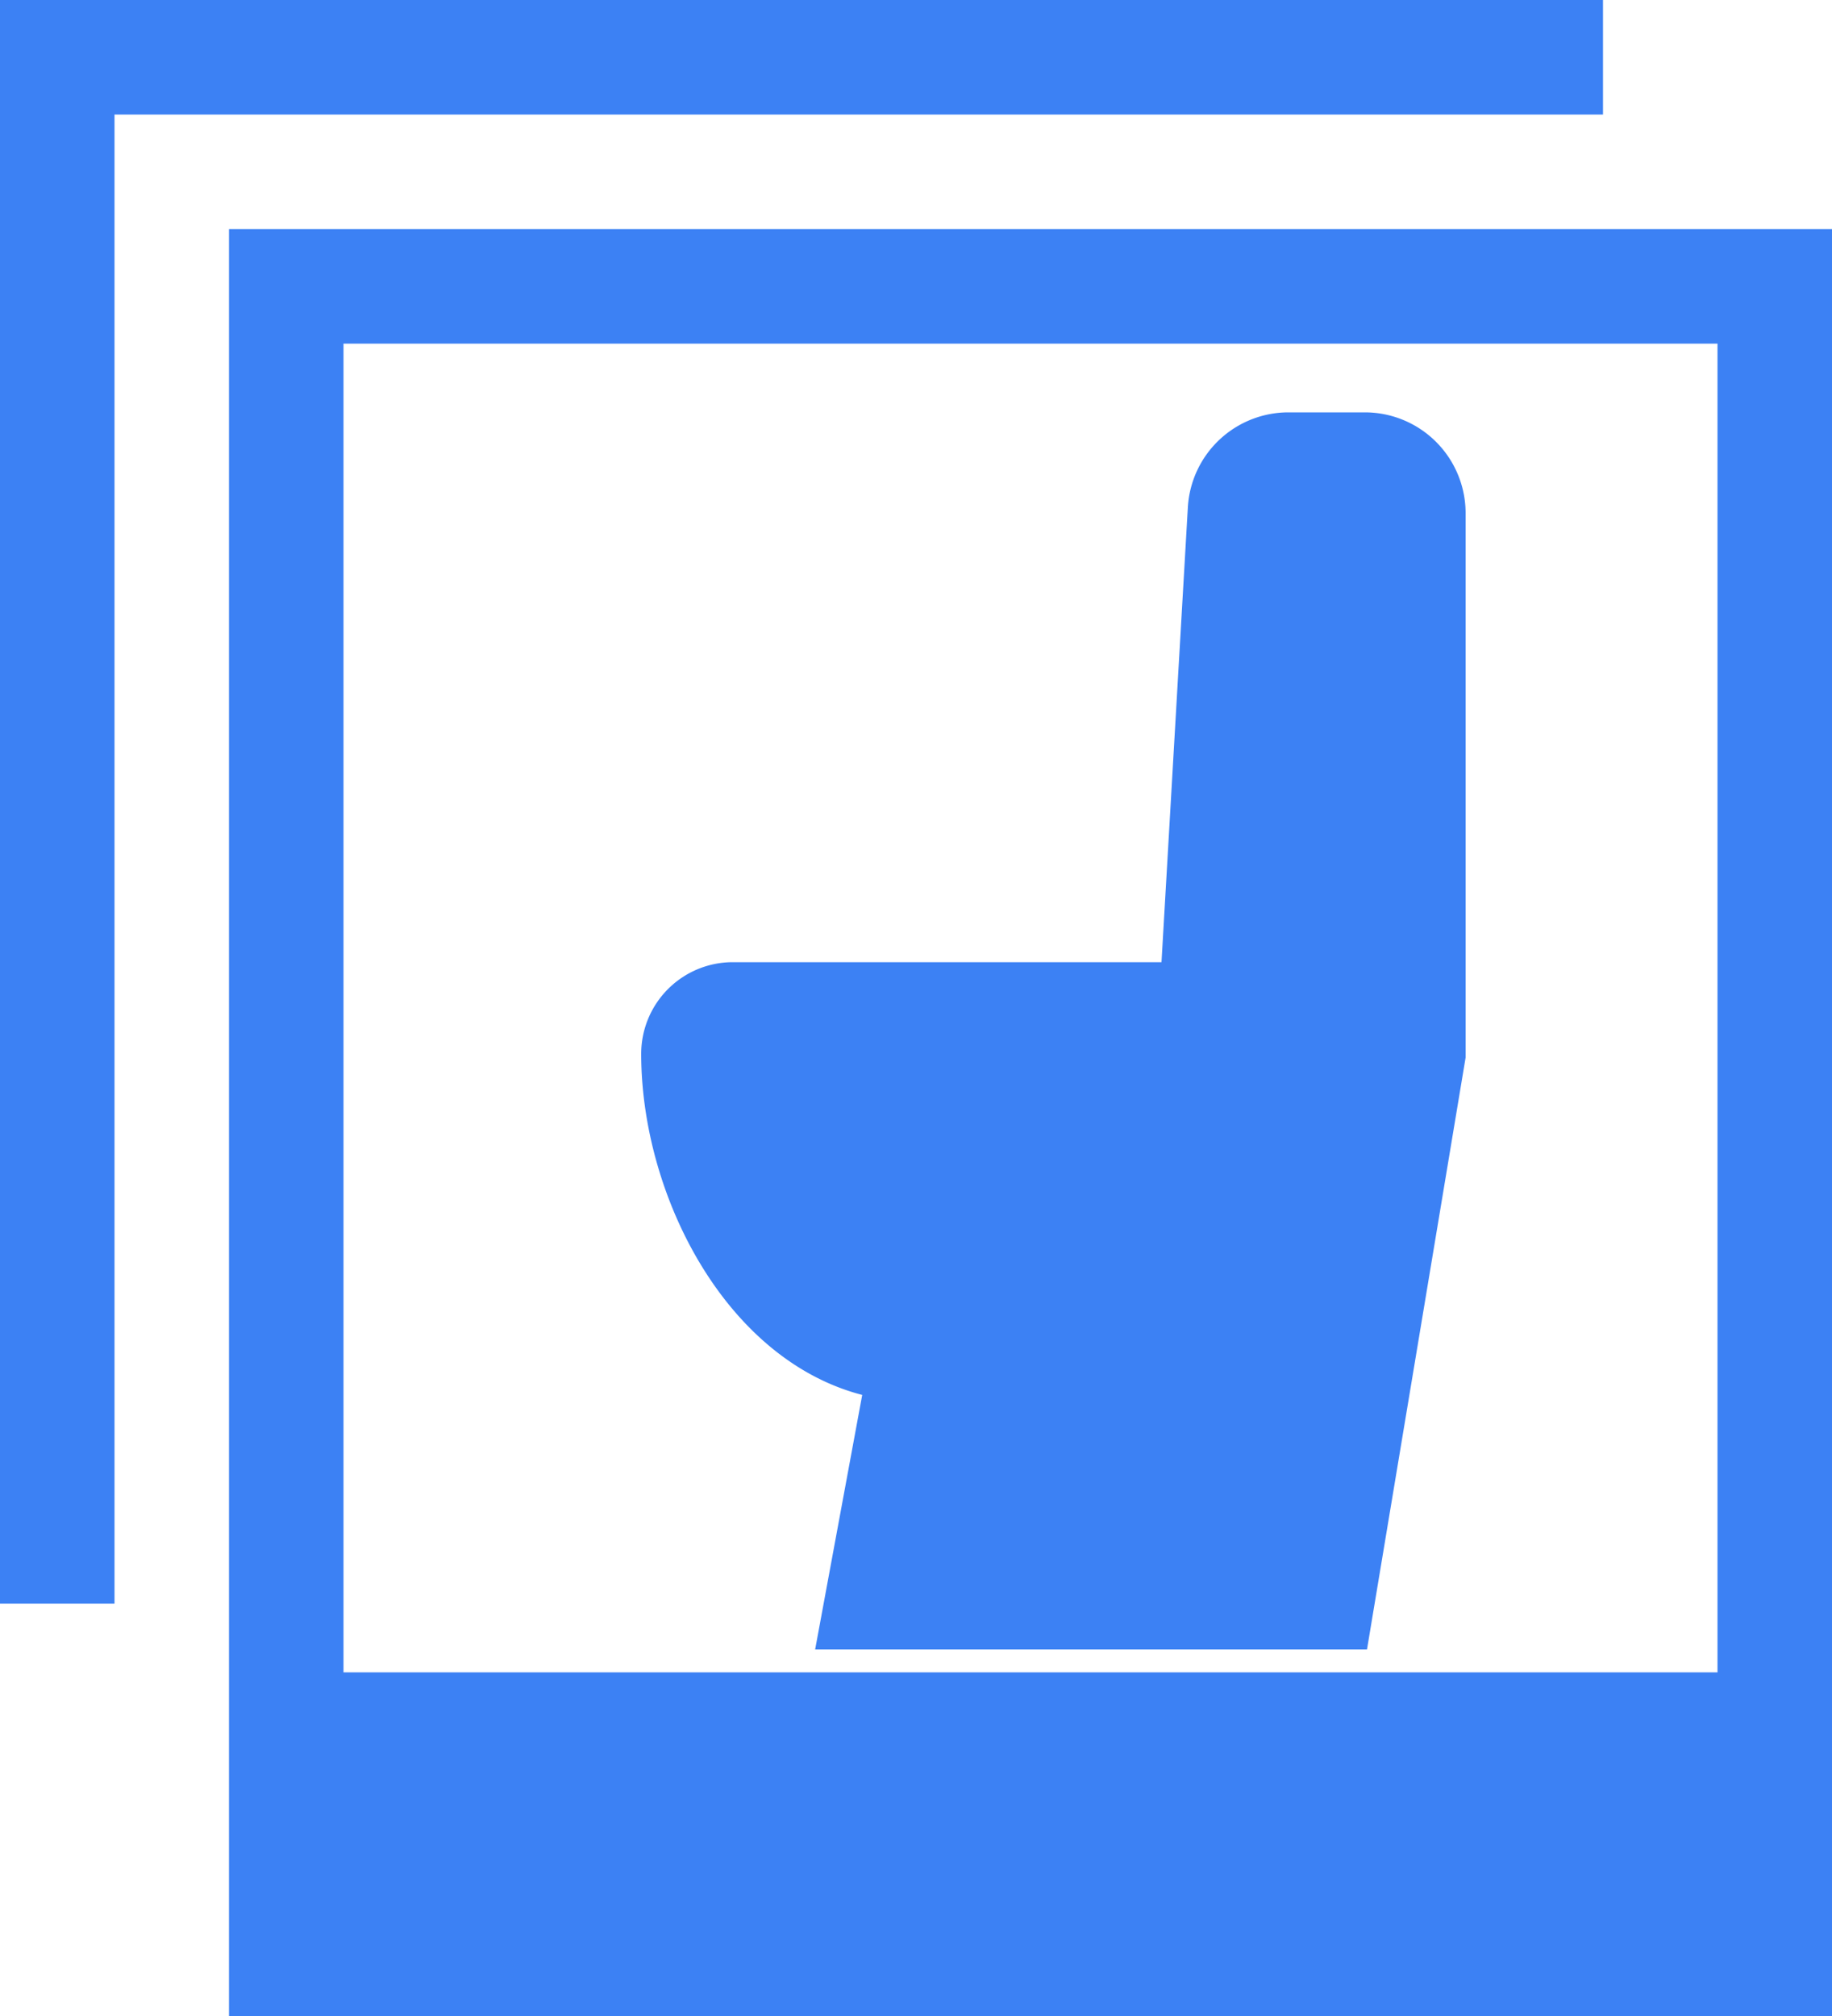
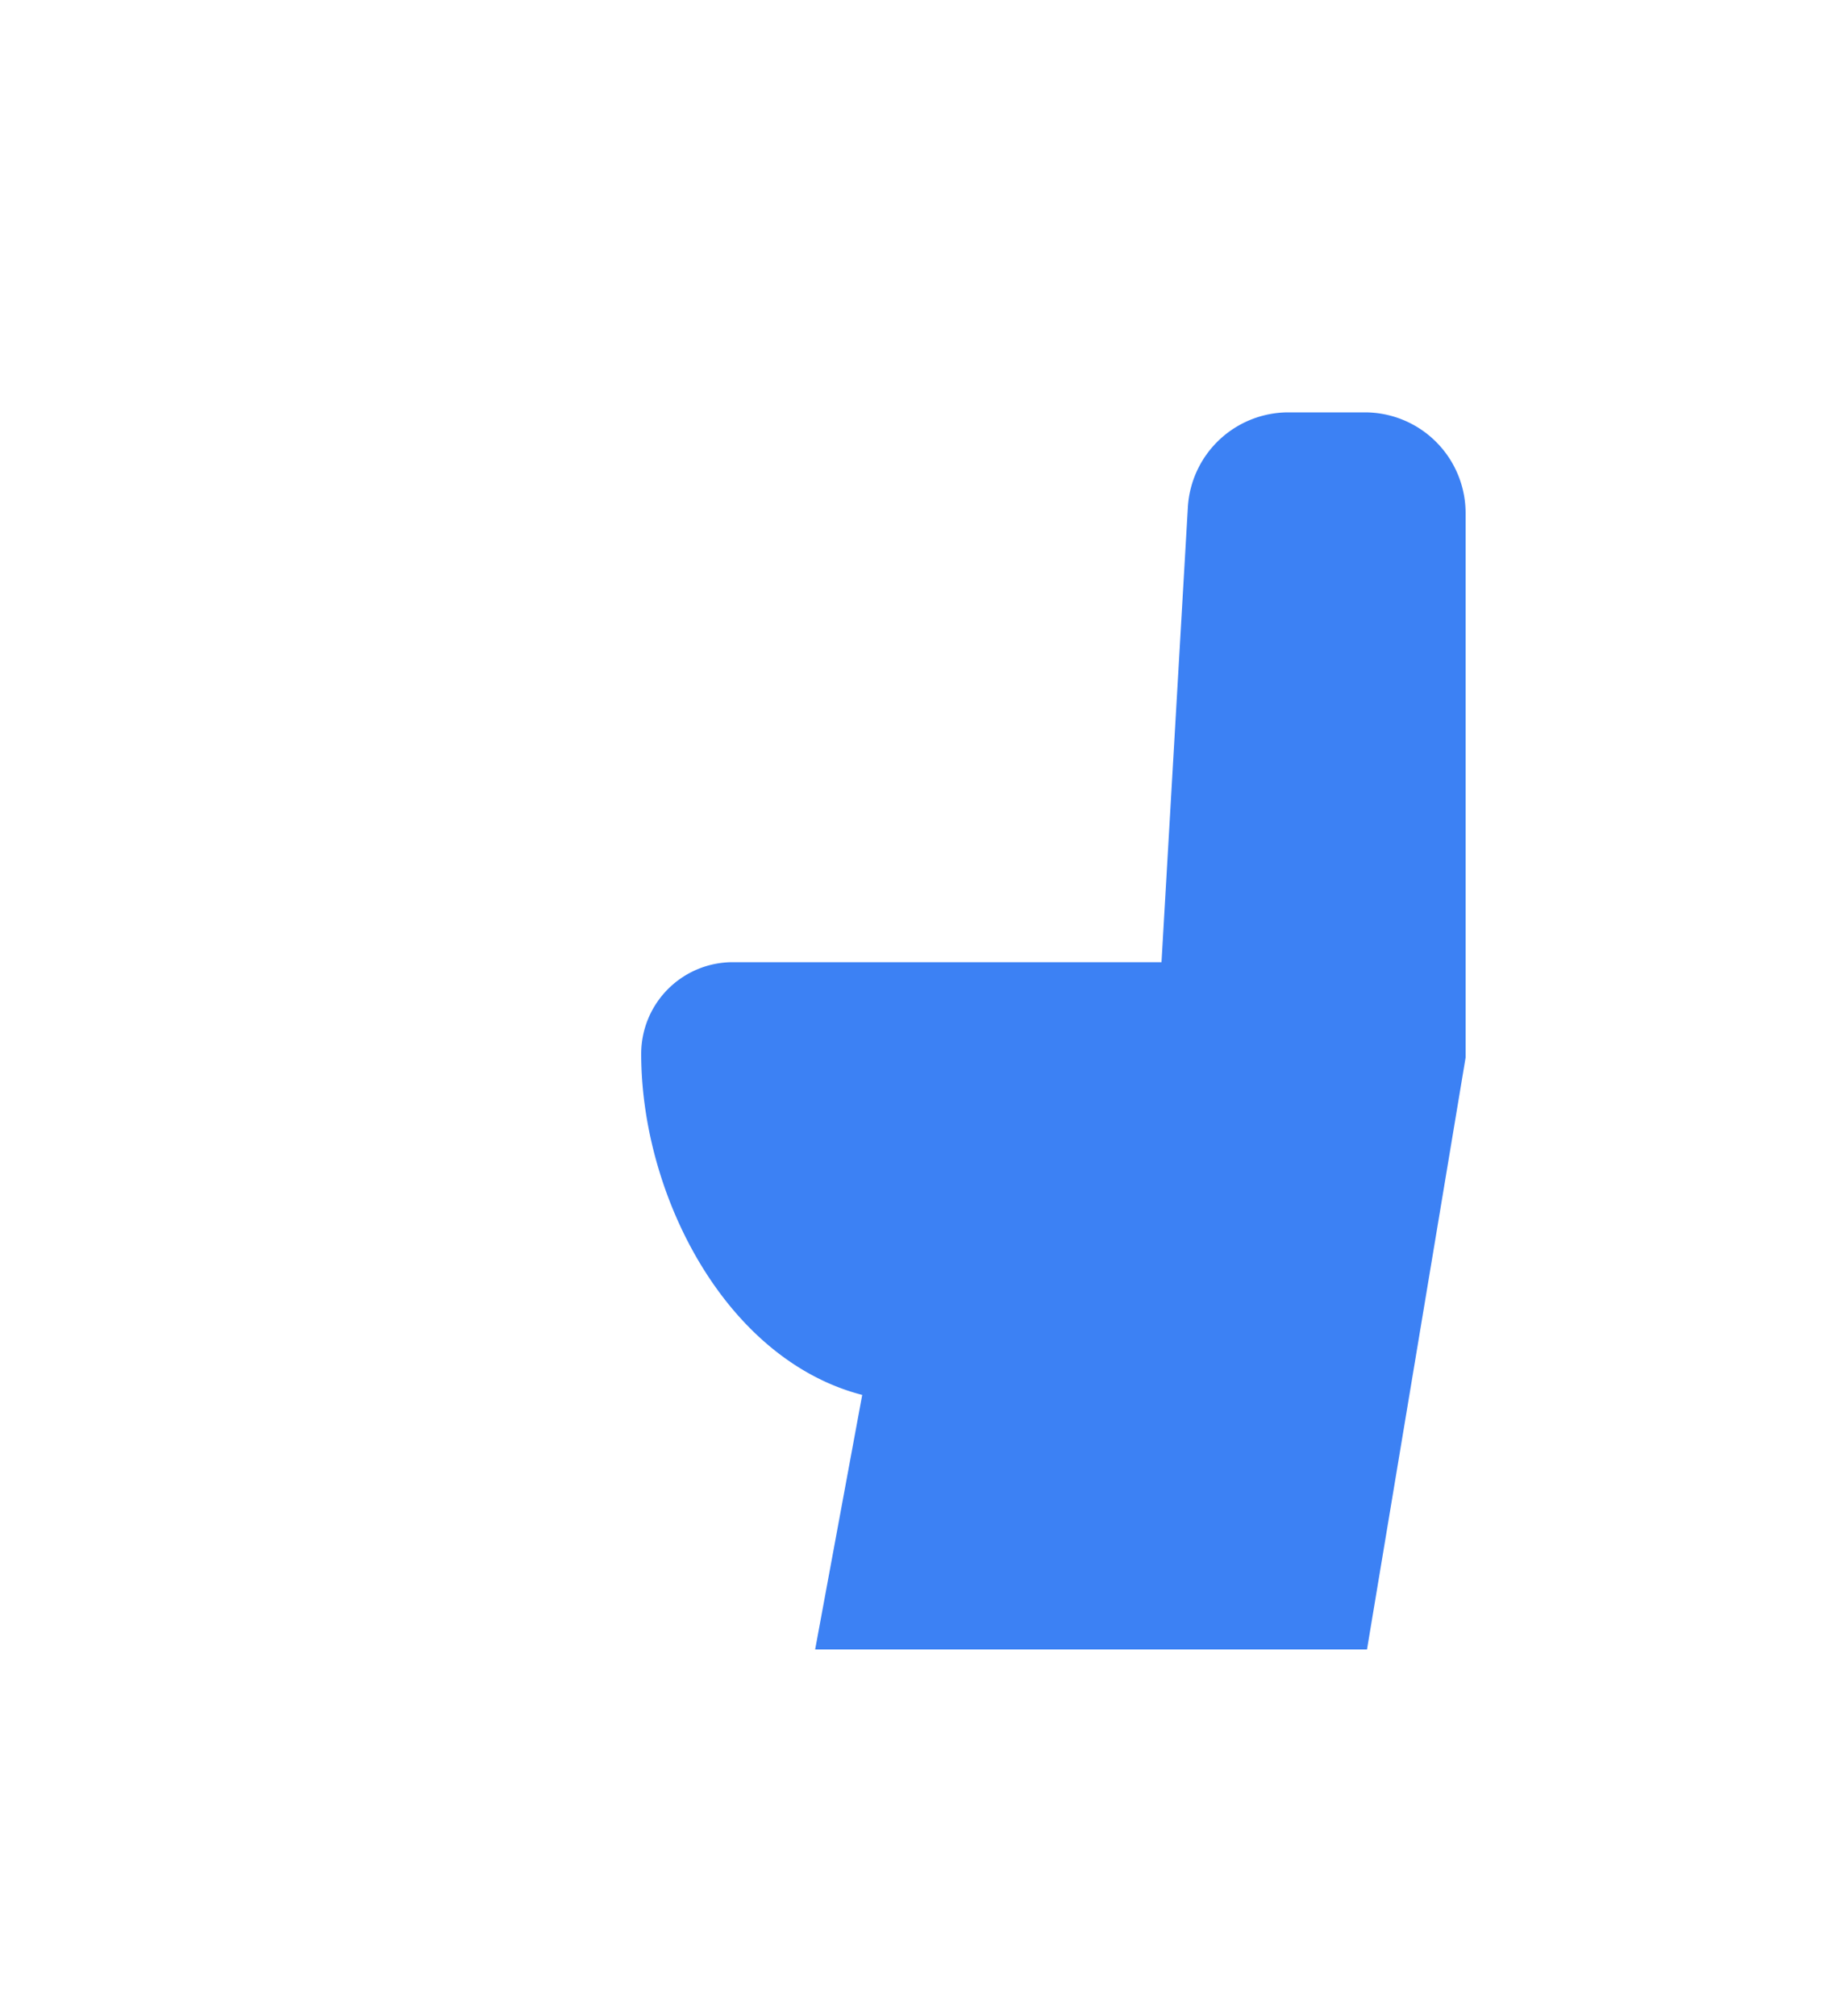
<svg xmlns="http://www.w3.org/2000/svg" width="20" height="22" viewBox="0 0 20 22" fill="none">
  <path d="M9.5 17.5h5l1-6V5.6a.6.6 0 00-.6-.6h-.834a.6.6 0 00-.599.565L13.152 11H8a.5.5 0 00-.5.5c0 1.5 1 3.297 2.5 3.297L9.5 17.5z" fill="#3C81F4" />
  <path d="M9.5 17.5h5l1-6V5.6a.6.6 0 00-.6-.6h-.834a.6.6 0 00-.599.565L13.152 11H8a.5.5 0 00-.5.5c0 1.5 1 3.297 2.5 3.297L9.5 17.5z" stroke="#3C81F4" />
-   <path d="M2.5 22V2.5H20V22H2.5zM18.75 3.75h-15v14.5h15V3.75zM1.25 17.5H0V0h17.5v1.25H1.25V17.5z" fill="#3C81F4" />
</svg>